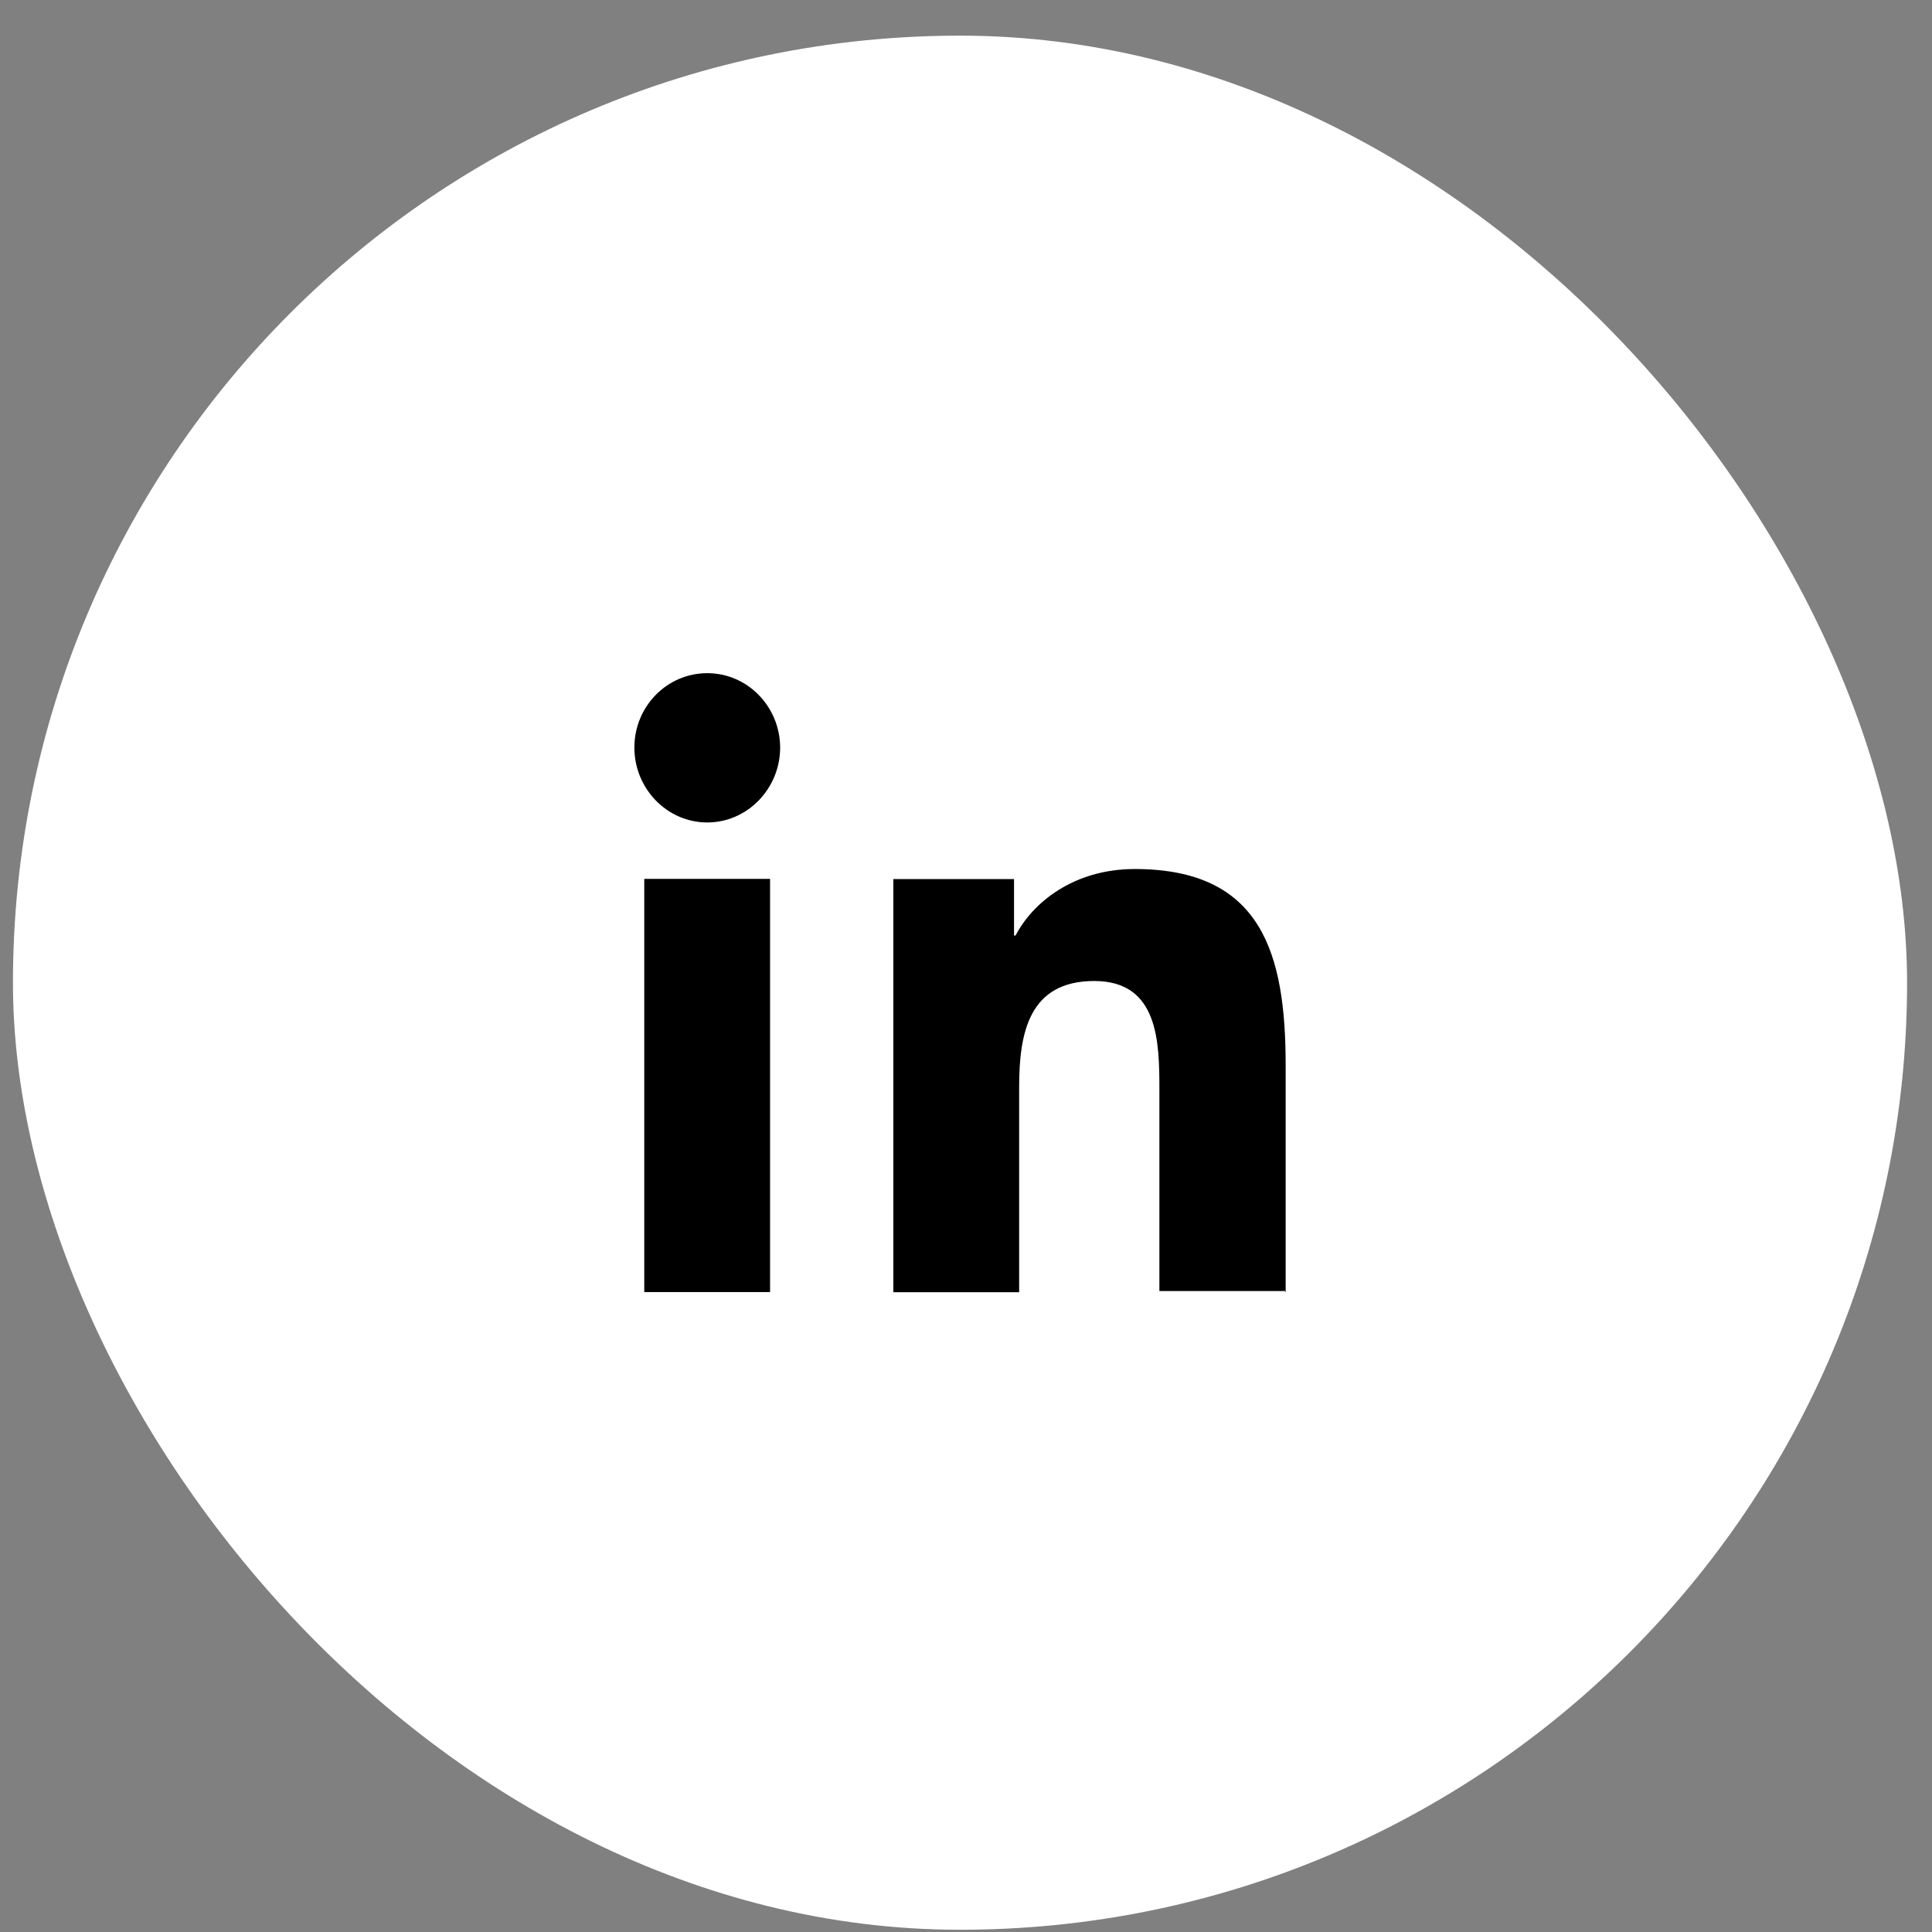
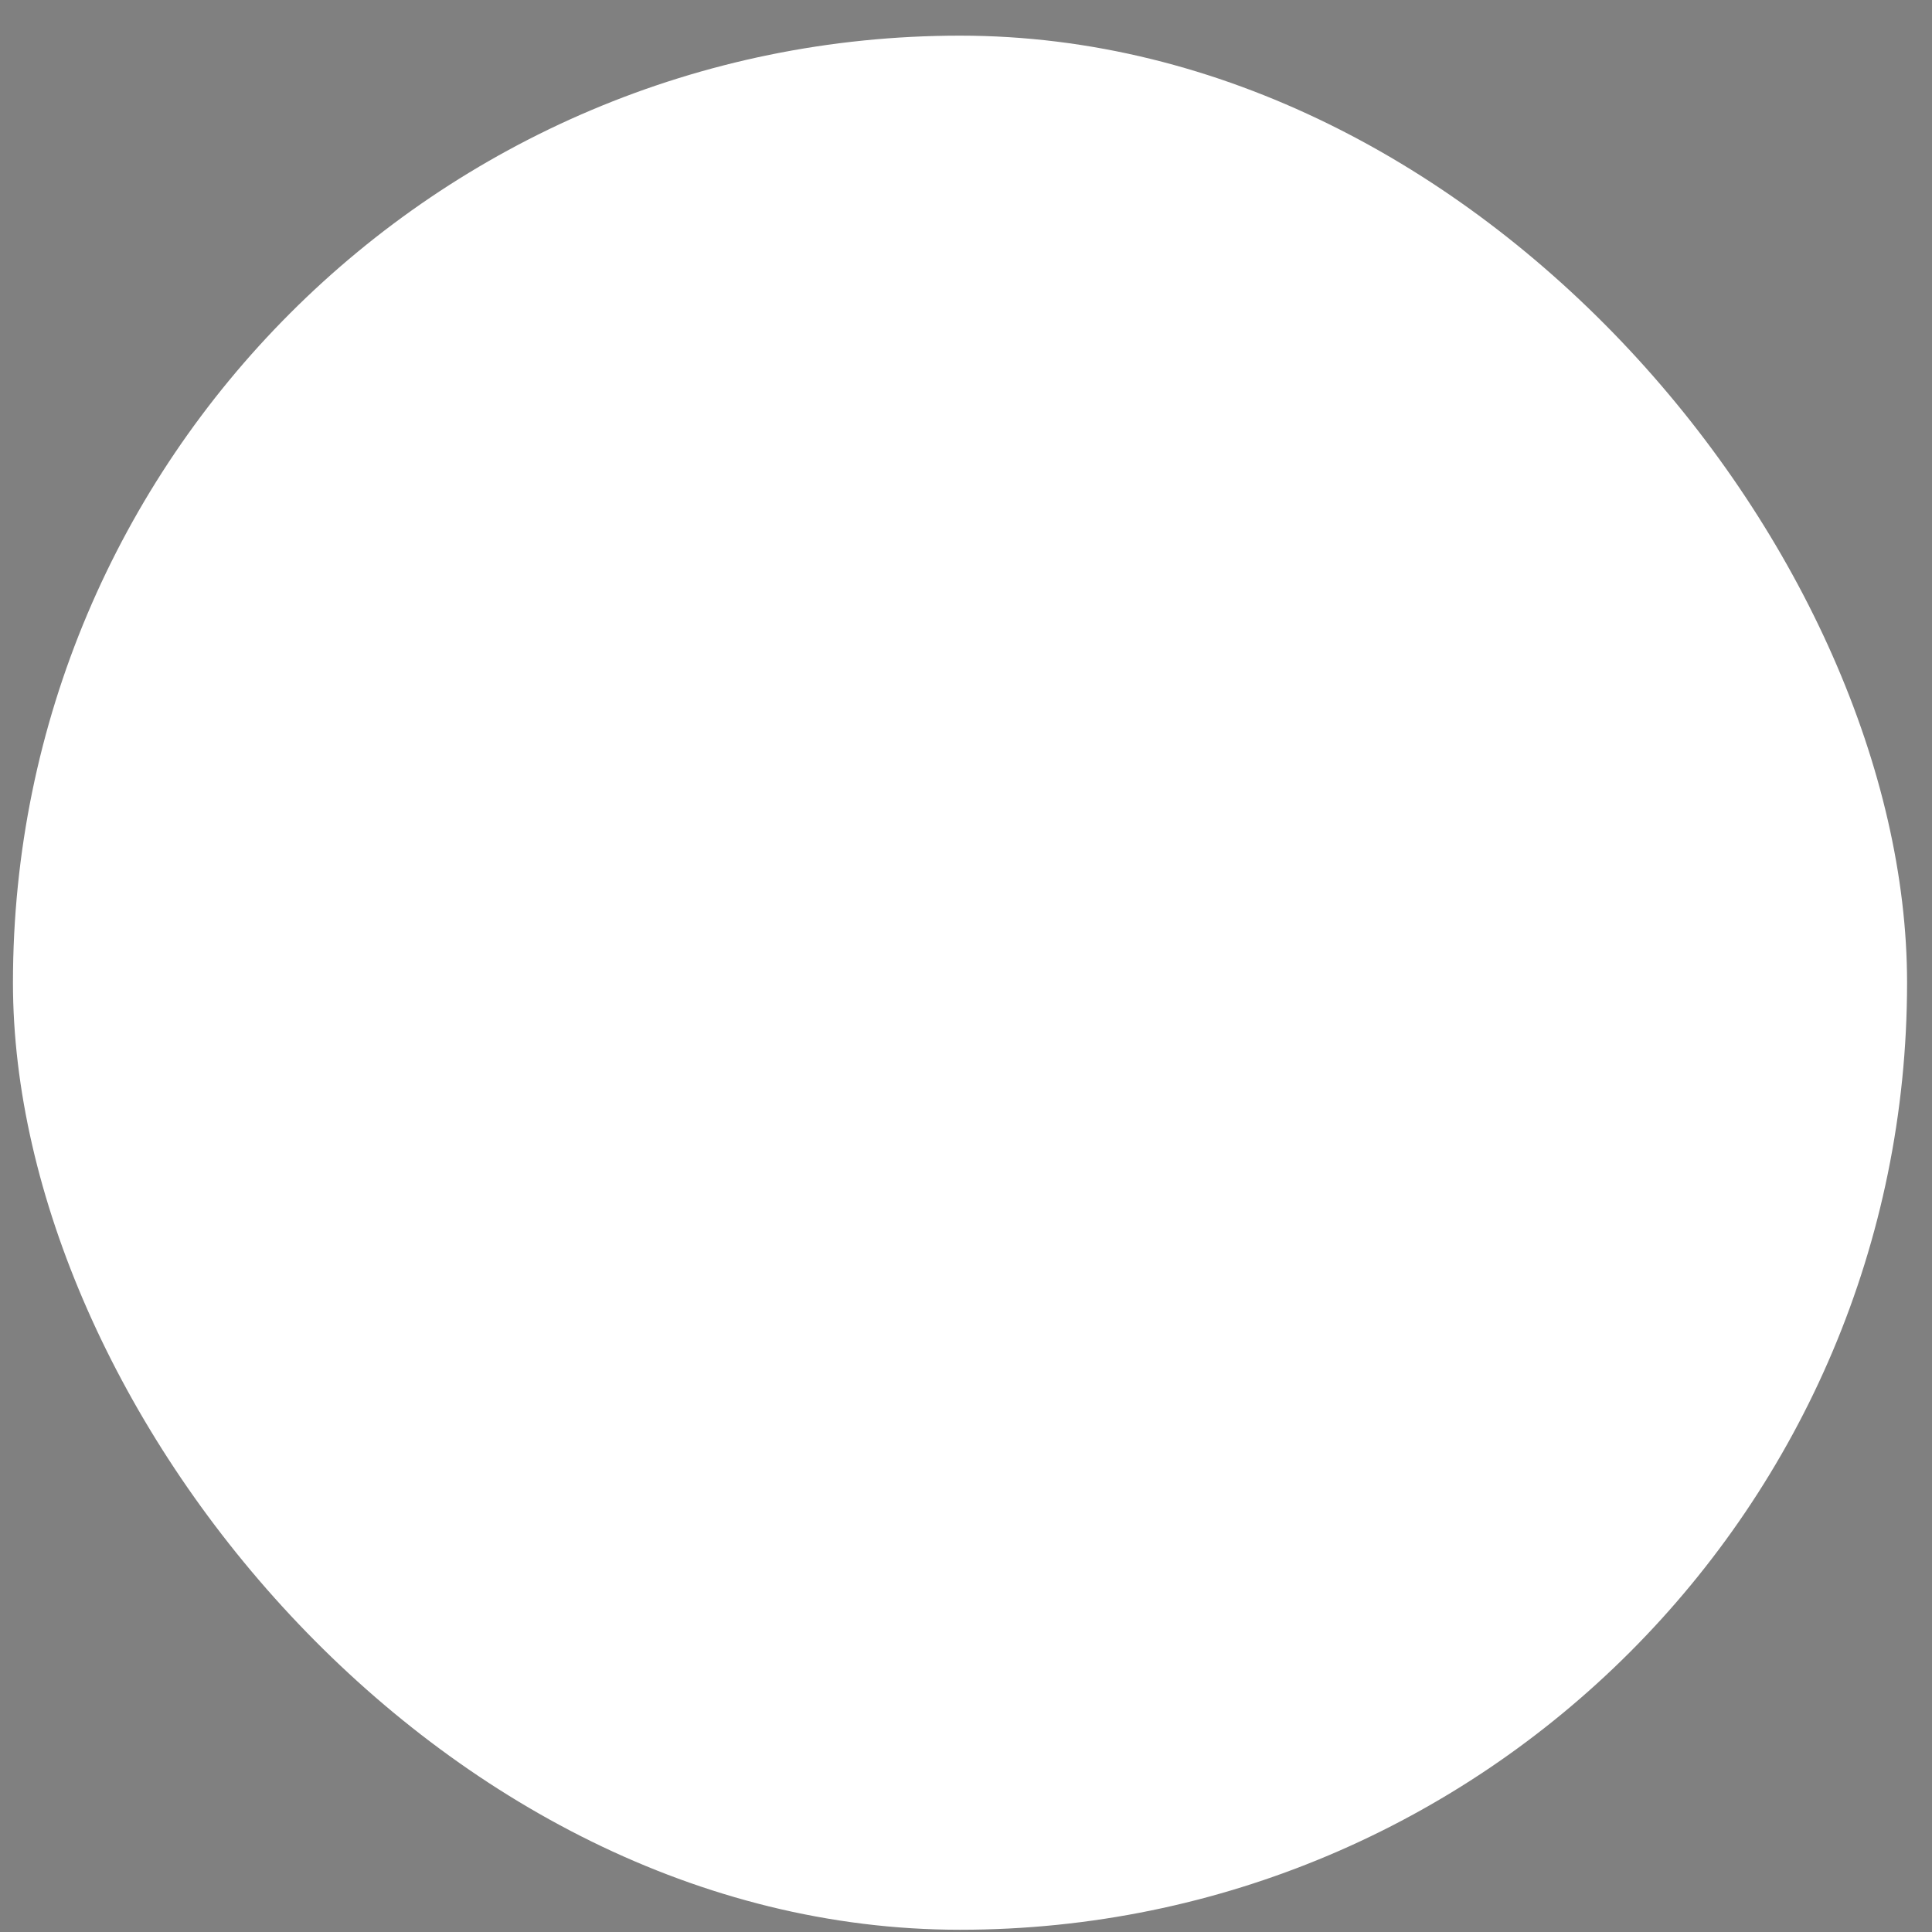
<svg xmlns="http://www.w3.org/2000/svg" width="51" height="51" viewBox="0 0 51 51" fill="none">
  <rect x="0" y="0" width="51" height="51" fill="#808080" stroke="none" />
  <rect x="0.342" y="0.941" width="50" height="50" rx="25" fill="white" />
-   <path fill-rule="evenodd" clip-rule="evenodd" d="M18.67 17.77C17.607 17.77 16.746 18.648 16.746 19.733C16.746 20.817 17.607 21.711 18.67 21.711C19.734 21.711 20.594 20.812 20.594 19.733C20.589 18.648 19.729 17.77 18.67 17.77ZM33.938 34.107V28.124C33.938 25.184 33.317 22.94 29.954 22.94C28.332 22.94 27.253 23.838 26.809 24.695H26.768V23.206H23.582V34.112H26.903V28.693C26.903 27.263 27.164 25.896 28.885 25.896C30.585 25.896 30.605 27.508 30.605 28.773V34.08H33.927V34.107H33.938ZM17.007 23.2H20.328V34.107H17.007V23.2Z" fill="black" />
</svg>